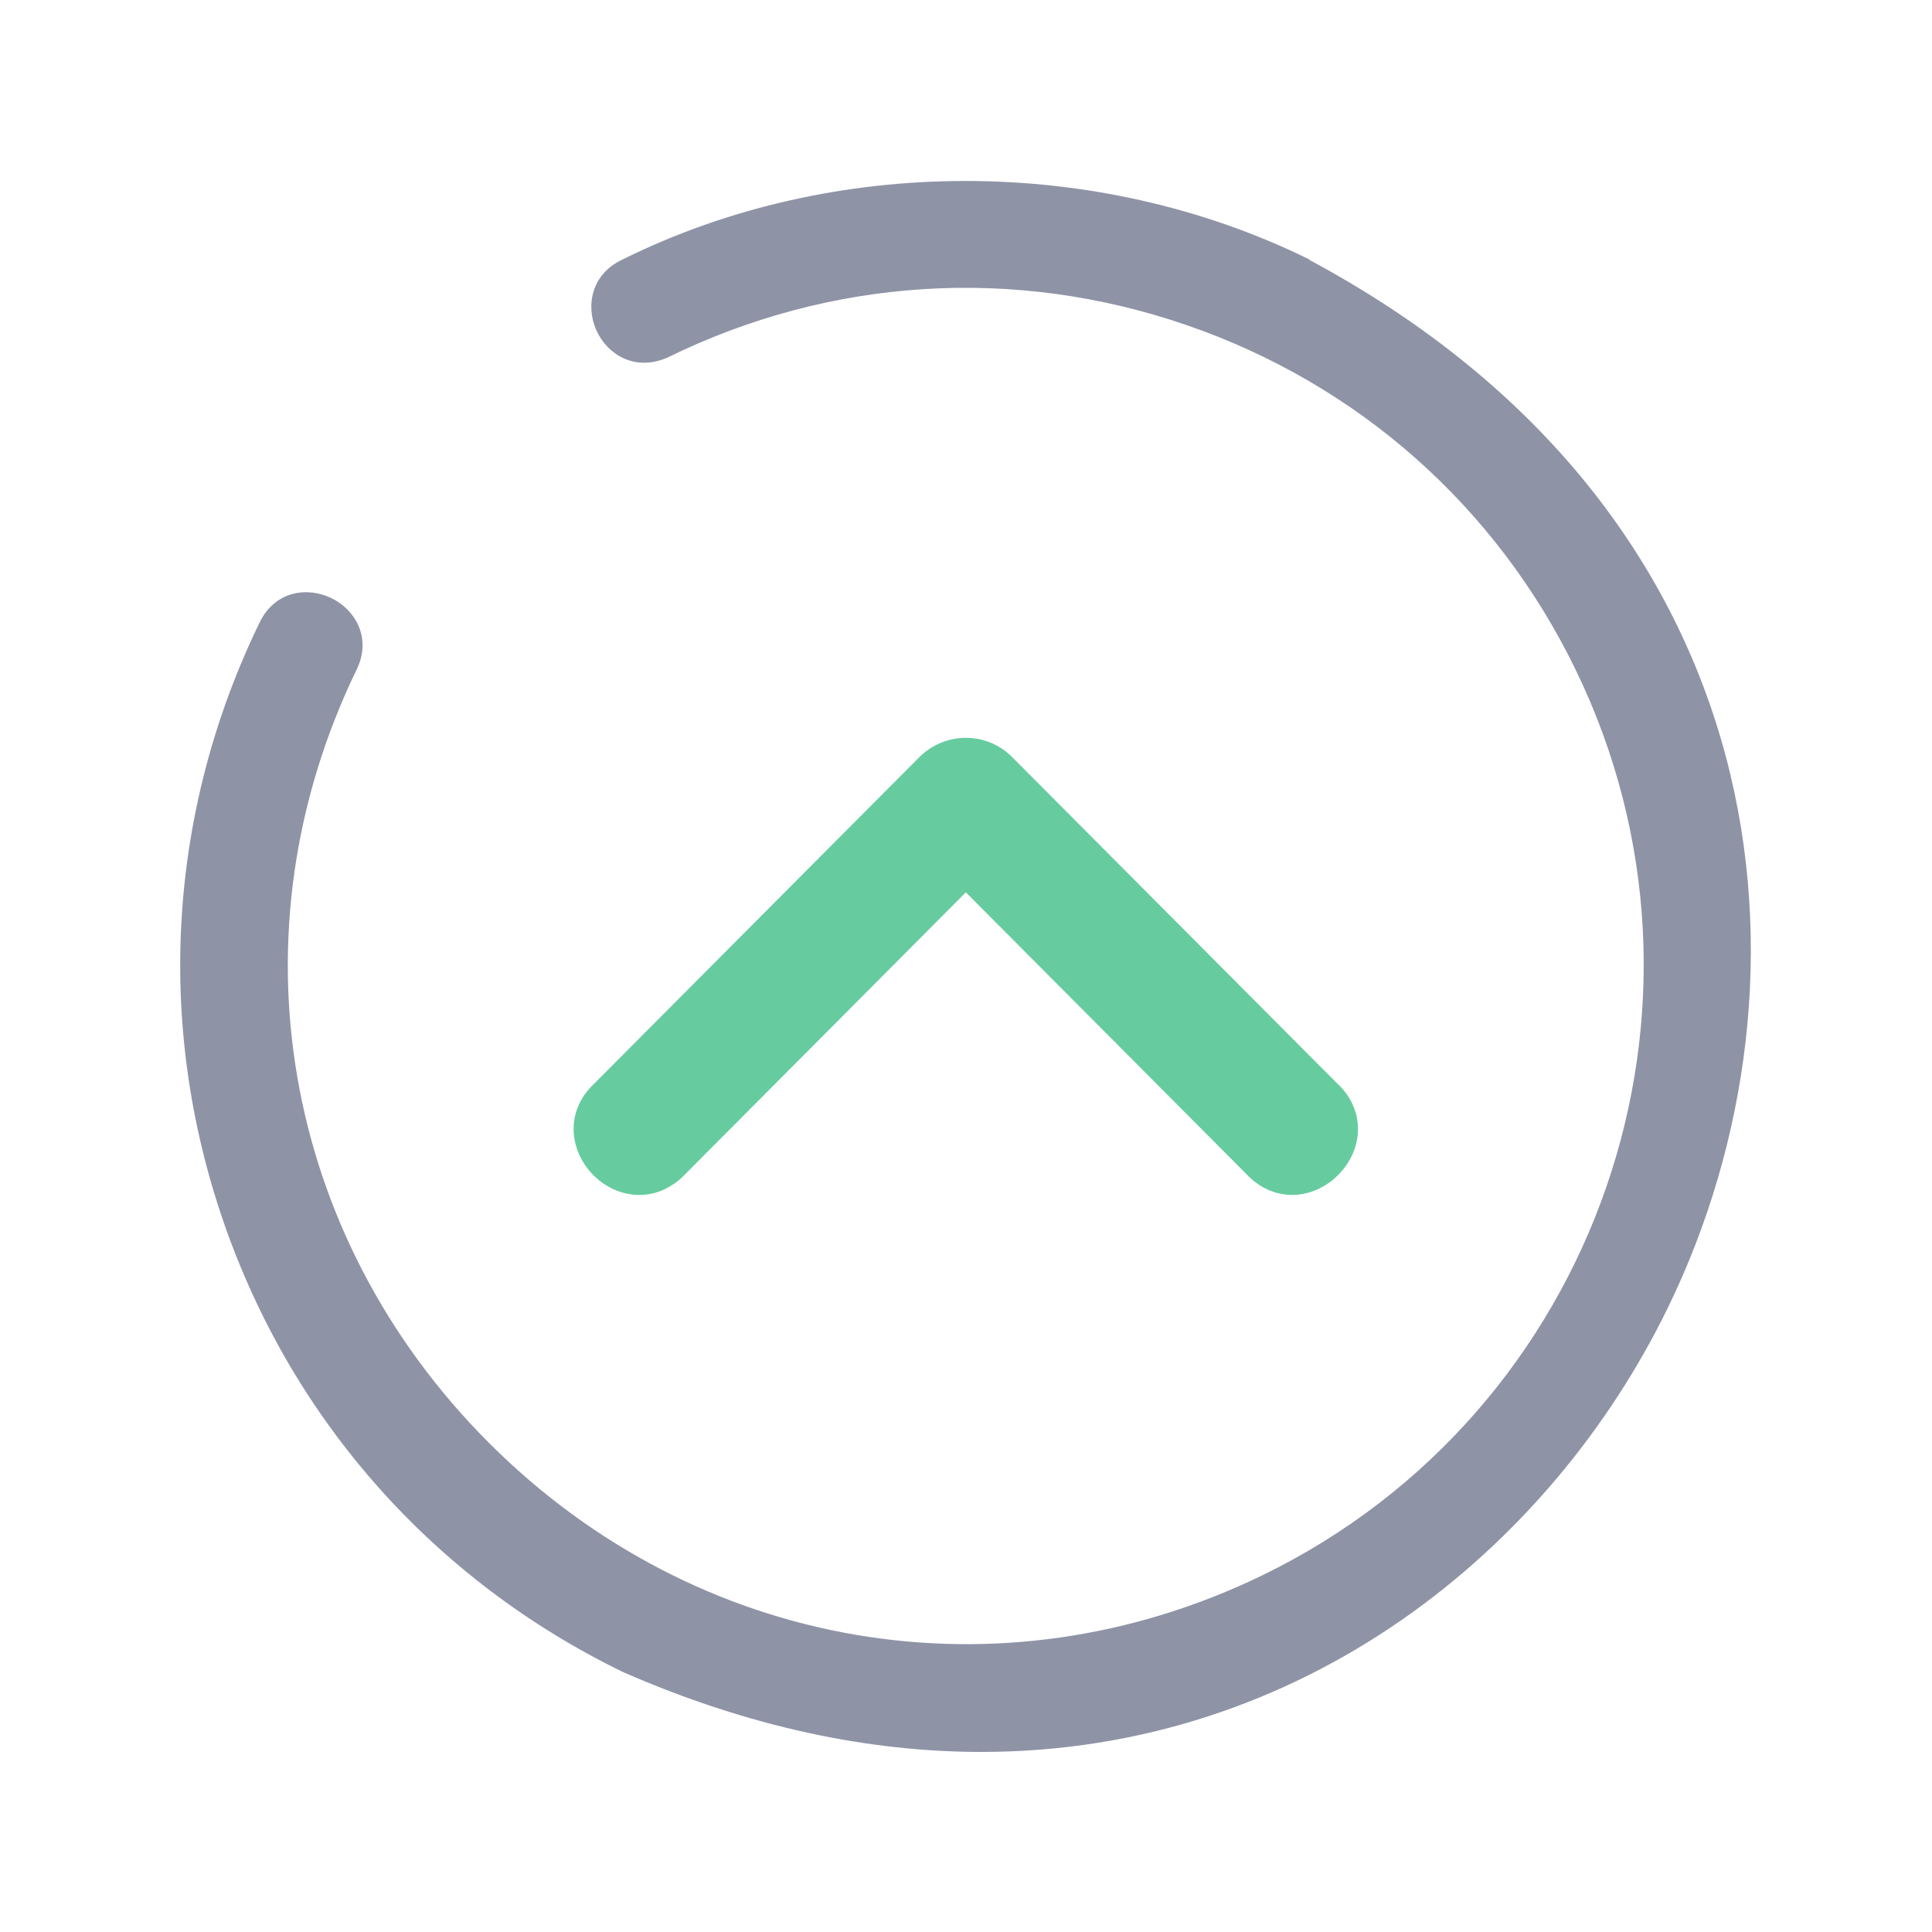
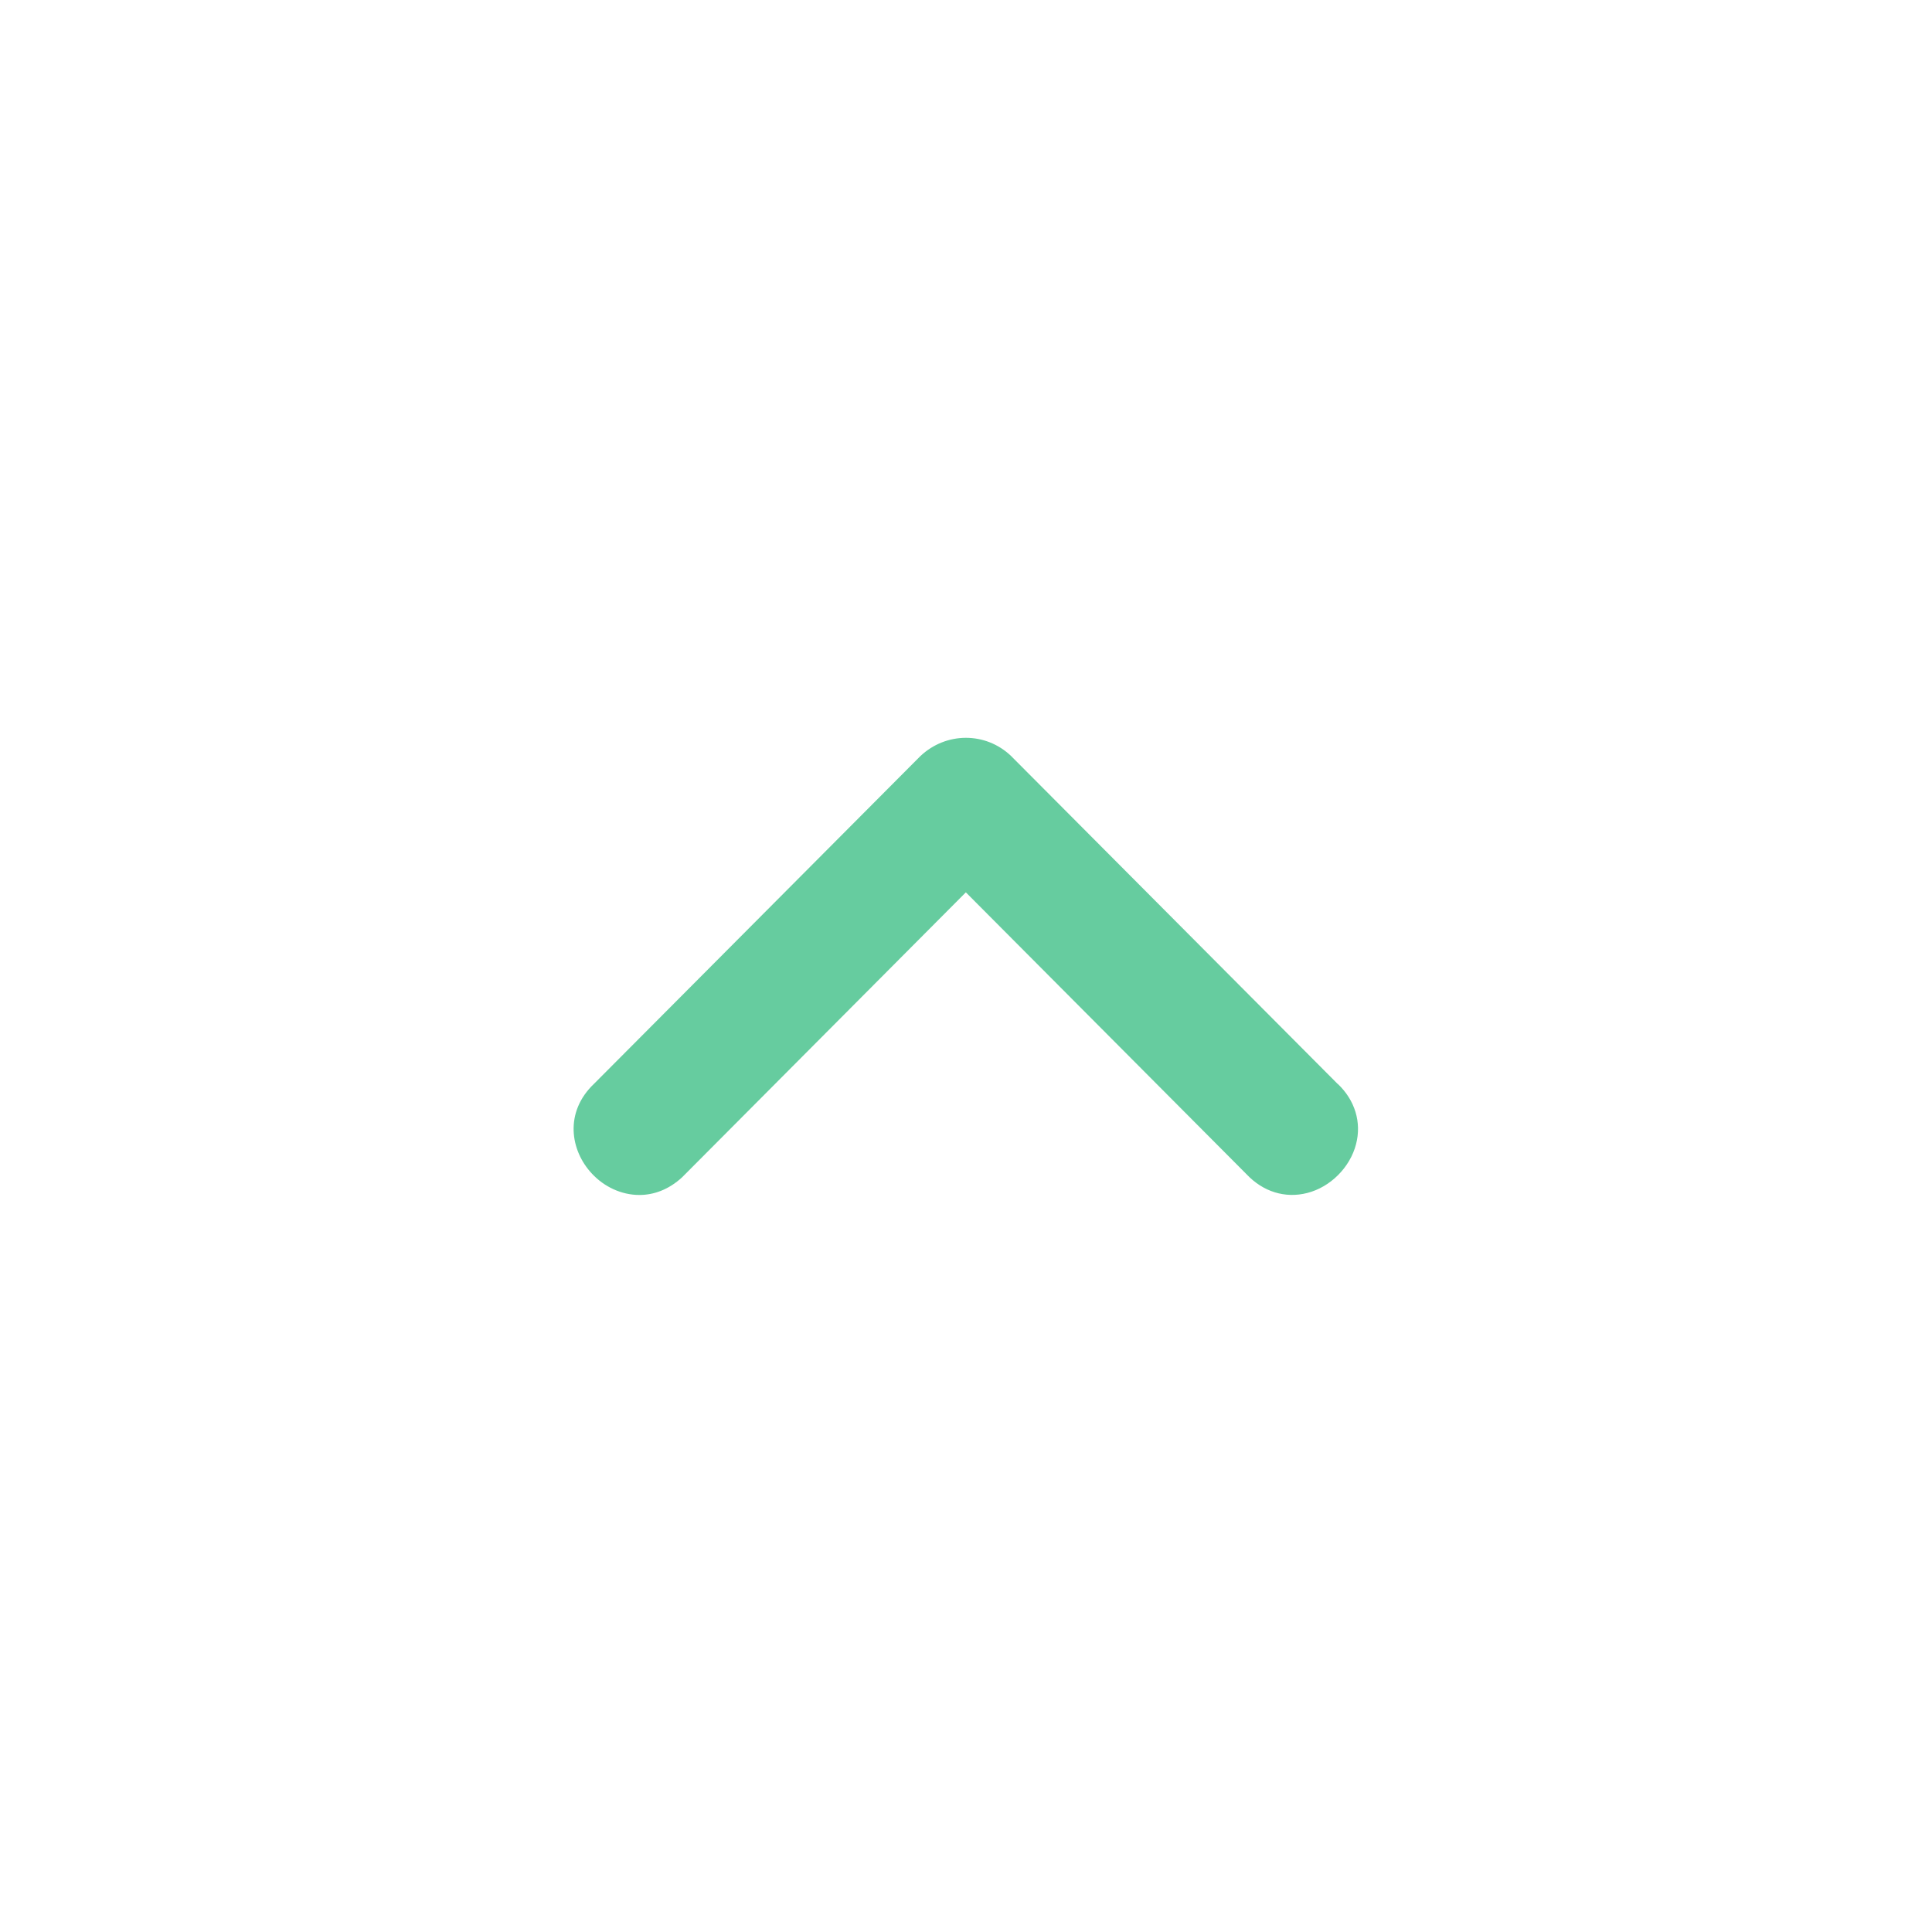
<svg xmlns="http://www.w3.org/2000/svg" id="Layer_1" viewBox="0 0 128 128">
  <defs>
    <style>.cls-1{fill:#8e93a6;}.cls-2{fill:#66cc9f;}</style>
  </defs>
-   <path class="cls-1" d="M86.76,17.2l-.03-.02c-14.07-6.92-31.5-6.92-45.46,0-2.1.96-2.48,3.09-1.76,4.7.72,1.61,2.55,2.75,4.71,1.81,10.79-5.3,23-6.07,34.37-2.16,11.38,3.91,20.53,12.01,25.79,22.82,10.83,22.26,1.53,49.18-20.73,60.01-17.37,8.44-37.48,5-51.24-8.75-13.77-13.77-17.21-33.88-8.78-51.25,1.01-2.08-.08-3.96-1.67-4.73-1.6-.78-3.75-.48-4.76,1.61-6.07,12.5-6.92,26.61-2.38,39.74,4.54,13.13,13.93,23.71,26.46,29.8,8.39,3.67,16.35,5.29,23.73,5.29,21.27,0,37.7-13.4,45.51-29.47,10.52-21.64,7.57-52.59-23.77-69.38Z" />
  <path class="cls-2" d="M88.63,71.82l-21.65-21.74c-1.68-1.6-4.3-1.6-6.01.02l-21.6,21.69c-2,1.89-1.59,4.44-.15,5.97.8.86,1.94,1.41,3.14,1.41.95,0,1.94-.35,2.83-1.17l18.8-18.88,18.59,18.67c1.1,1.17,2.56,1.62,4.02,1.25,1.54-.39,2.84-1.69,3.24-3.23.38-1.45-.07-2.92-1.21-4Z" />
</svg>